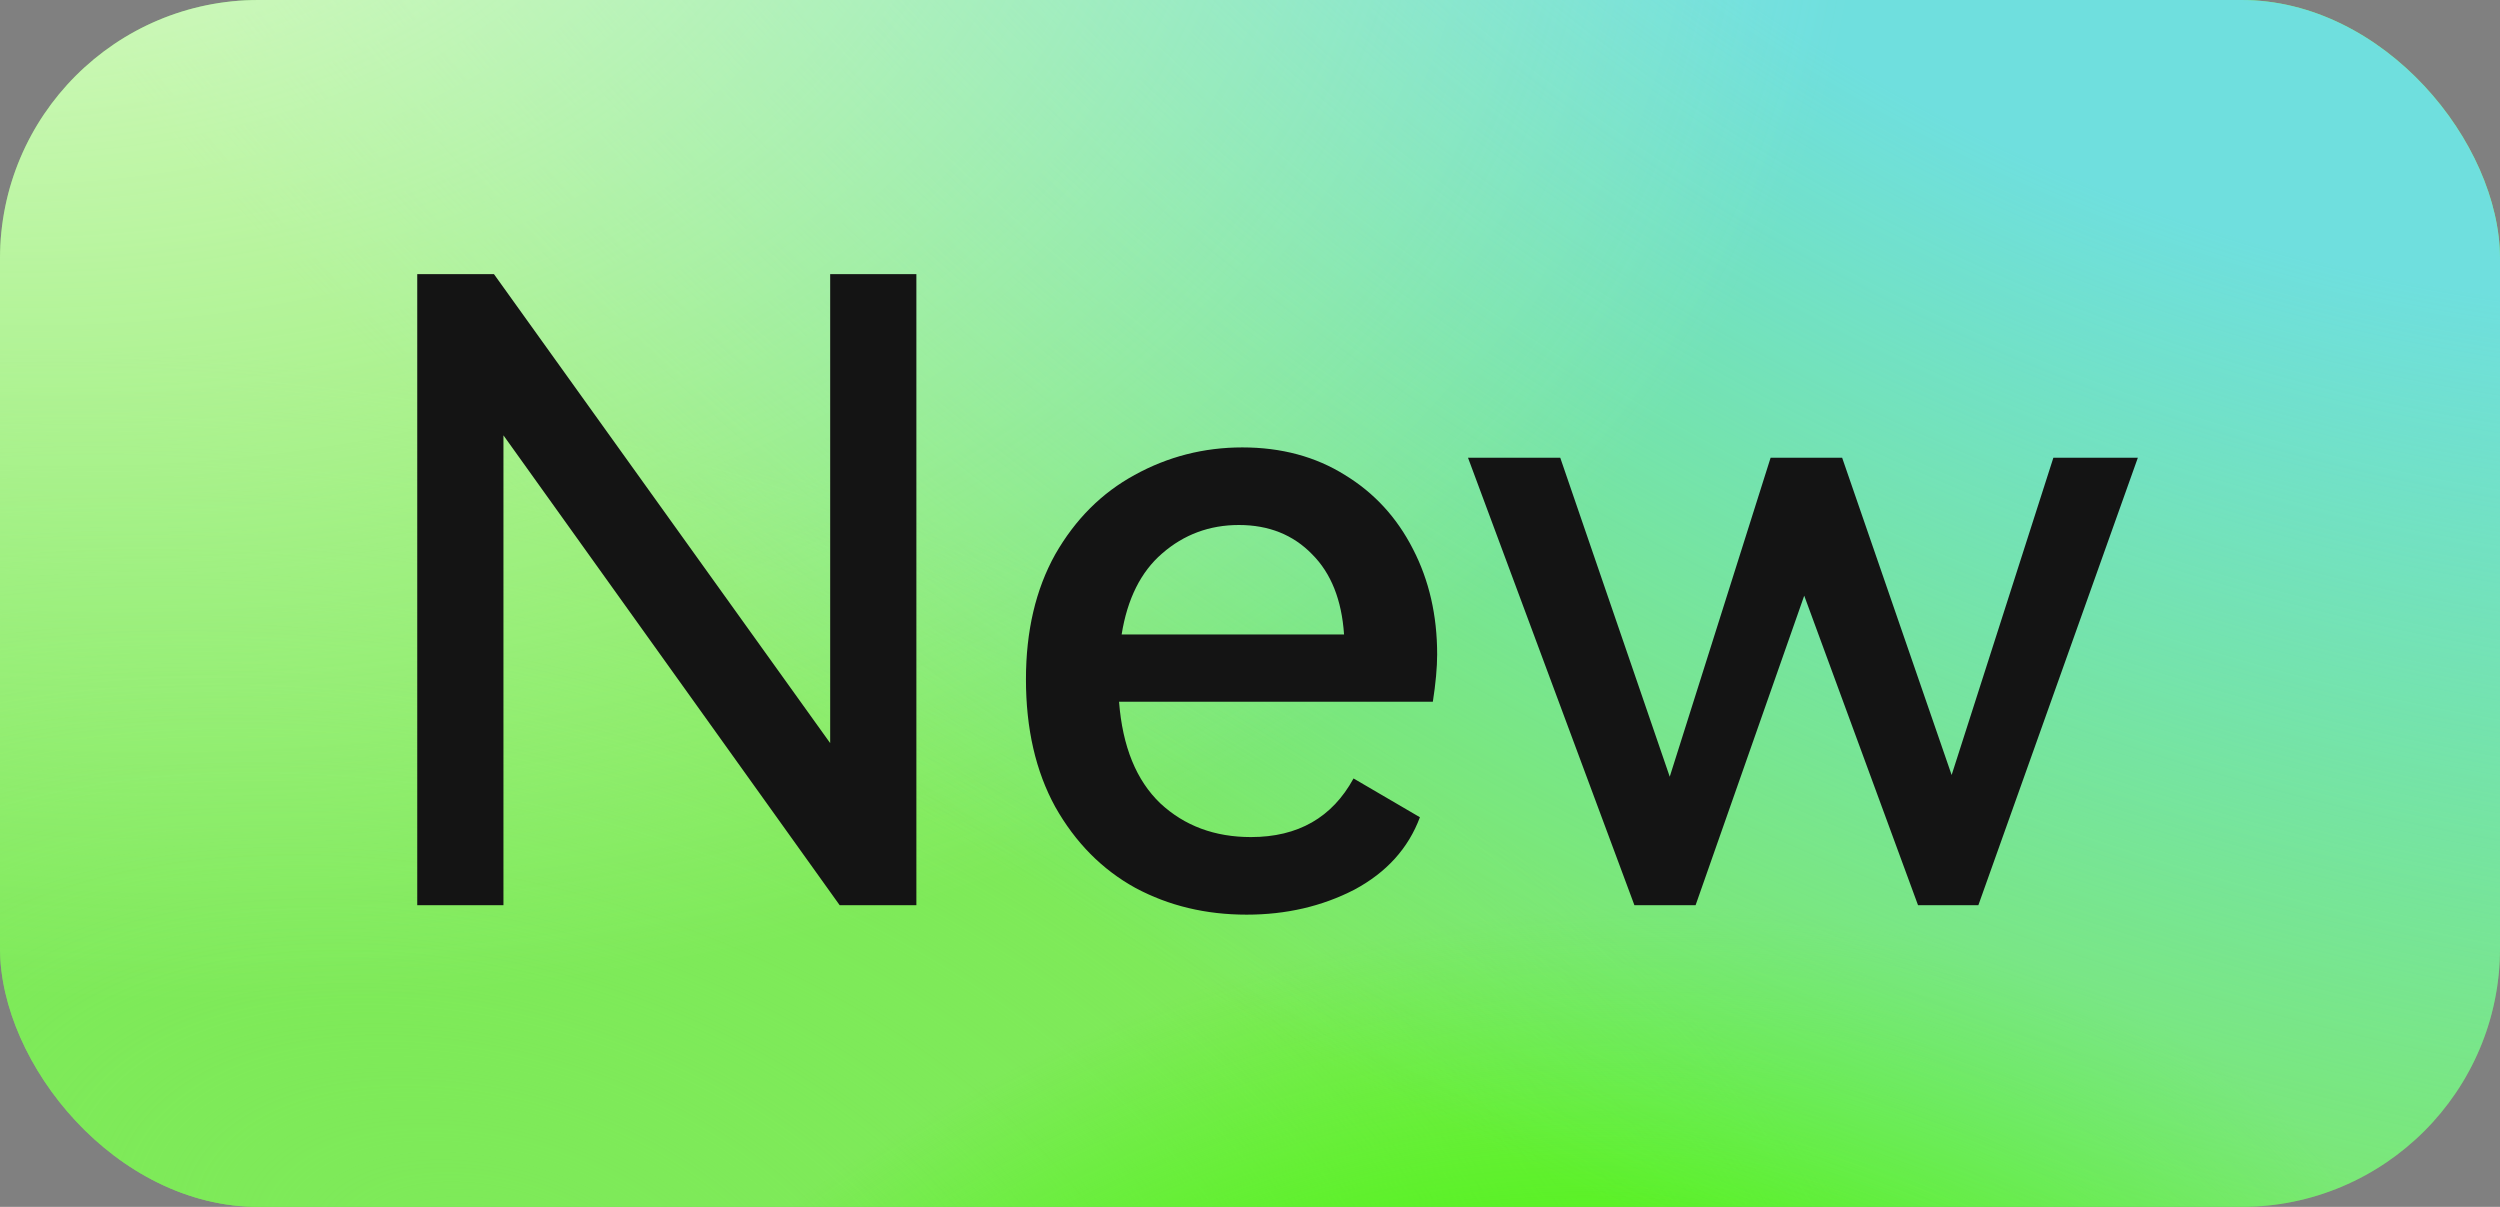
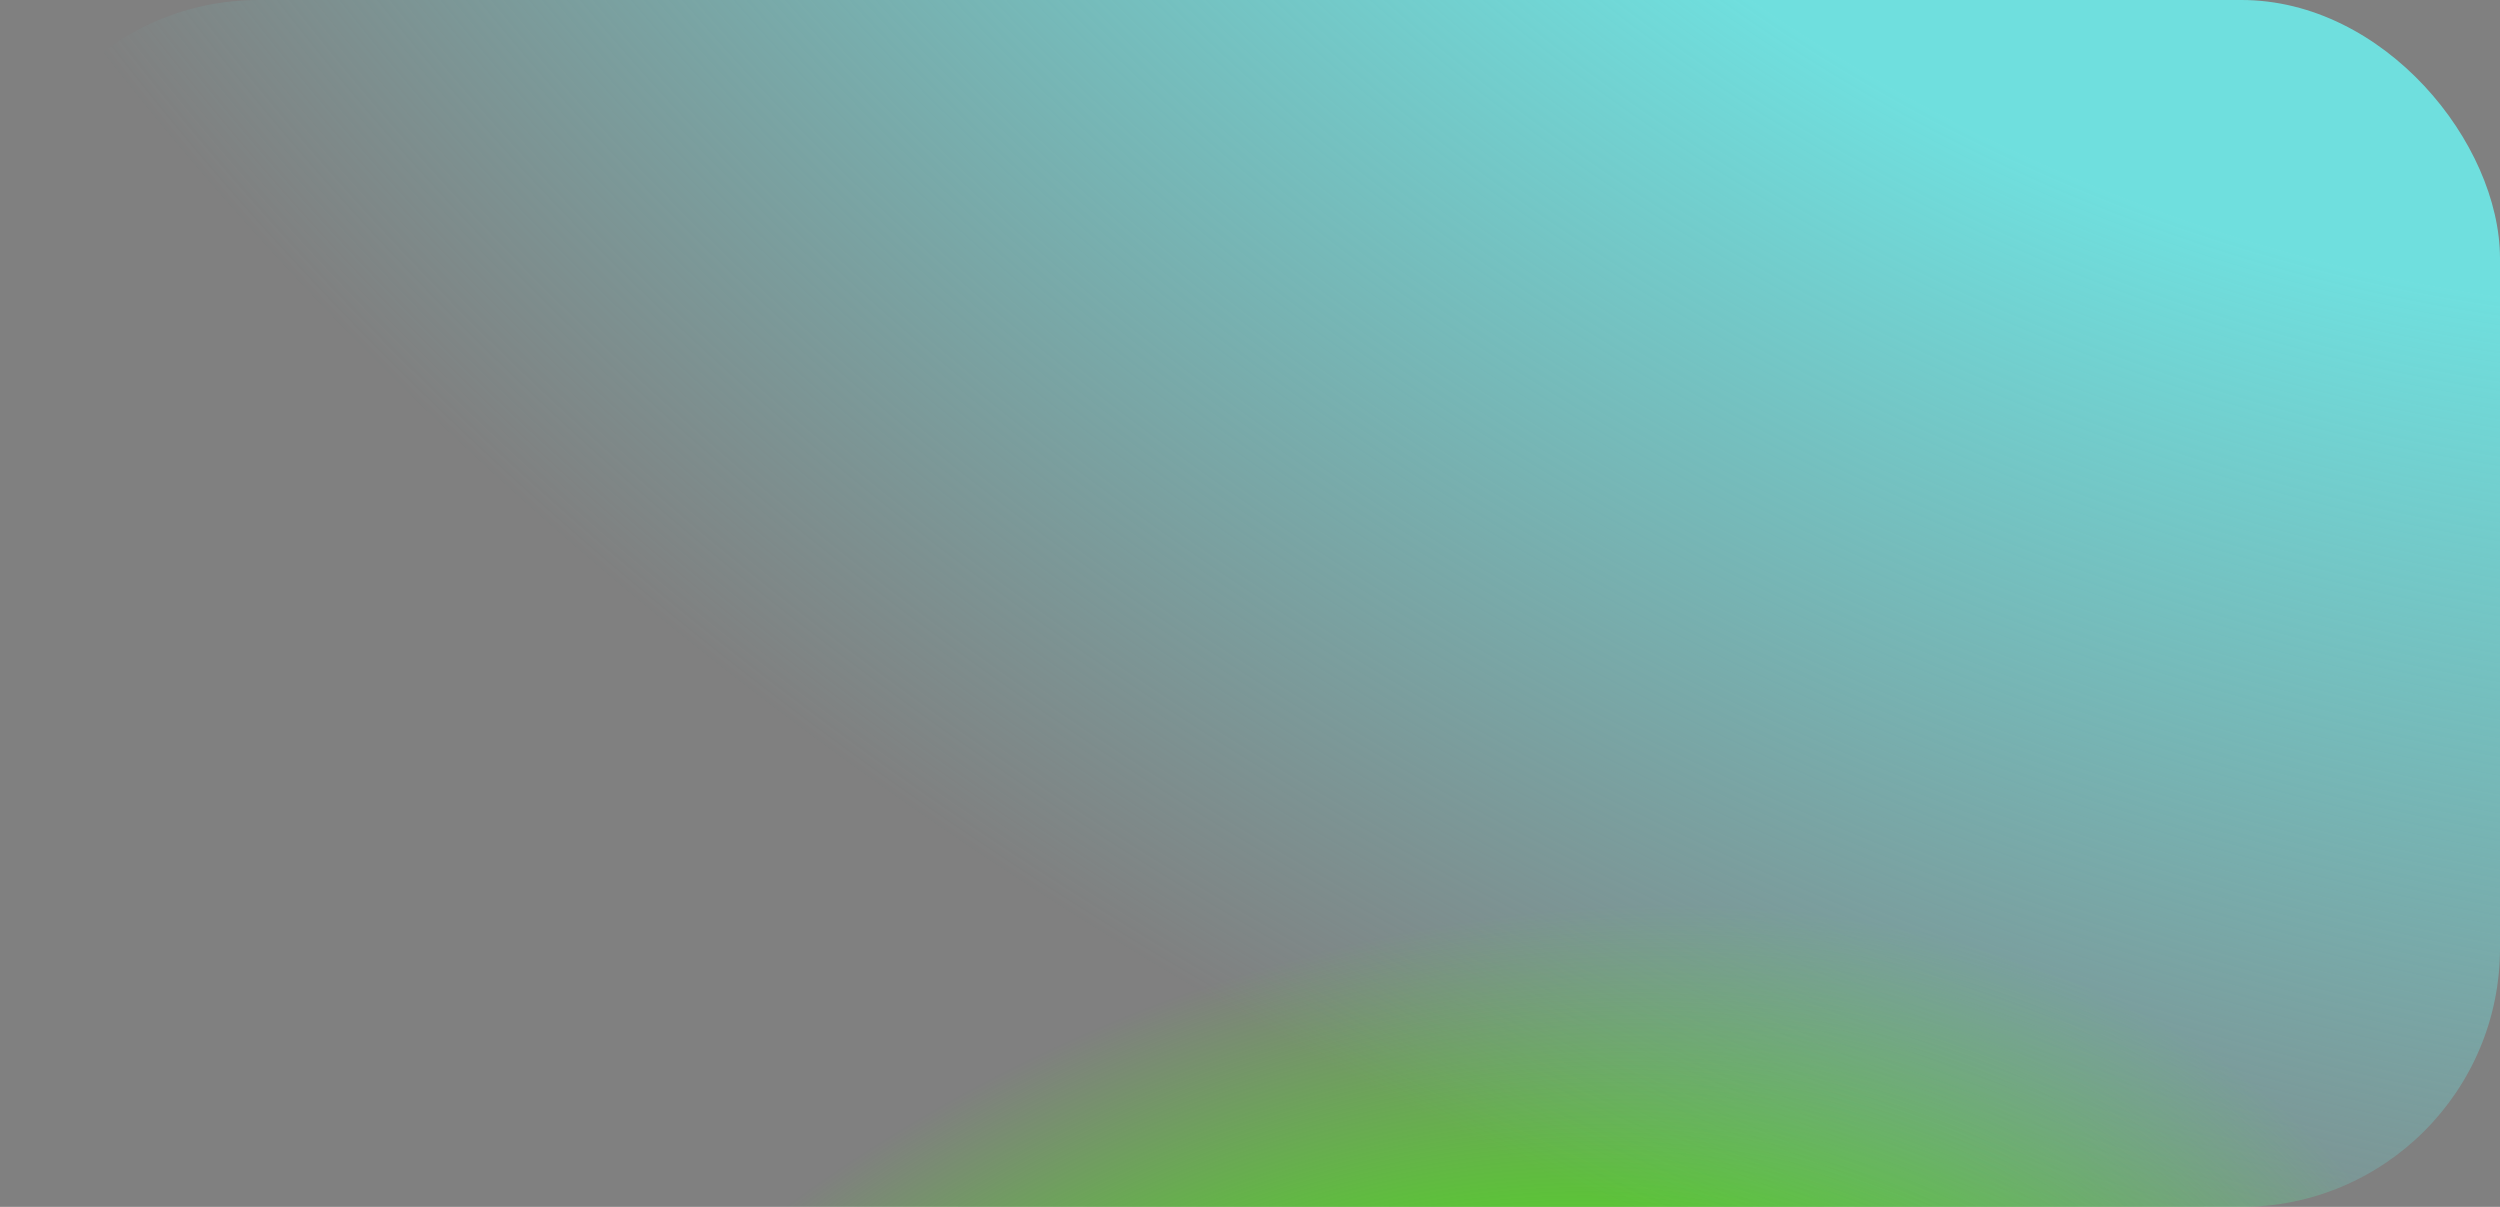
<svg xmlns="http://www.w3.org/2000/svg" width="29" height="14" viewBox="0 0 29 14" fill="none">
  <rect x="0" y="0" width="29" height="14" fill="#808080" stroke="none" />
-   <rect width="29" height="14" rx="3" fill="#7EEA59" />
-   <rect width="29" height="14" rx="3" fill="url(#paint0_radial_2701_29814)" />
  <rect width="29" height="14" rx="3" fill="url(#paint1_radial_2701_29814)" />
  <rect width="29" height="14" rx="3" fill="url(#paint2_radial_2701_29814)" />
-   <rect width="29" height="14" rx="3" fill="url(#paint3_radial_2701_29814)" />
-   <path d="M5.73 3.18L9.63 8.62V3.18H10.63V10.5H9.74L5.84 5.05V10.5H4.84V3.18H5.73ZM14.411 5.19C14.864 5.19 15.261 5.297 15.601 5.51C15.941 5.717 16.204 6.003 16.391 6.37C16.577 6.73 16.671 7.137 16.671 7.59C16.671 7.743 16.654 7.927 16.621 8.14H12.981C13.021 8.66 13.181 9.053 13.461 9.32C13.741 9.58 14.091 9.71 14.511 9.71C15.057 9.71 15.454 9.483 15.701 9.03L16.471 9.48C16.337 9.84 16.084 10.12 15.711 10.32C15.337 10.513 14.921 10.61 14.461 10.61C13.987 10.61 13.557 10.507 13.171 10.3C12.784 10.087 12.474 9.773 12.241 9.36C12.014 8.947 11.901 8.453 11.901 7.88C11.901 7.32 12.014 6.837 12.241 6.43C12.474 6.023 12.781 5.717 13.161 5.51C13.547 5.297 13.964 5.19 14.411 5.19ZM14.371 6.09C14.031 6.09 13.734 6.2 13.481 6.42C13.234 6.633 13.077 6.947 13.011 7.36H15.591C15.564 6.96 15.441 6.65 15.221 6.43C15.001 6.203 14.717 6.09 14.371 6.09ZM21.369 5.31L22.639 8.99L23.819 5.31H24.799L22.949 10.5H22.249L20.929 6.91L19.669 10.5H18.959L17.029 5.31H18.099L19.369 9.01L20.539 5.31H21.369Z" fill="#141414" />
  <defs>
    <radialGradient id="paint0_radial_2701_29814" cx="0" cy="0" r="1" gradientTransform="matrix(9.405 -6.741 13.963 8.527 5.878 14.907)" gradientUnits="userSpaceOnUse">
      <stop stop-color="#7EEA59" />
      <stop offset="1" stop-color="#7EEA59" stop-opacity="0" />
    </radialGradient>
    <radialGradient id="paint1_radial_2701_29814" cx="0" cy="0" r="1" gradientTransform="matrix(-0.195 -10.229 12.774 -2.733 16.226 21.087)" gradientUnits="userSpaceOnUse">
      <stop offset="0.413" stop-color="#40F700" />
      <stop offset="1" stop-color="#40F700" stop-opacity="0" />
    </radialGradient>
    <radialGradient id="paint2_radial_2701_29814" cx="0" cy="0" r="1" gradientTransform="matrix(-11.4 26.378 -40.087 -19.111 27.152 -6.462)" gradientUnits="userSpaceOnUse">
      <stop offset="0.318" stop-color="#6FDFDE" />
      <stop offset="0.772" stop-color="#6FDFDE" stop-opacity="0" />
    </radialGradient>
    <radialGradient id="paint3_radial_2701_29814" cx="0" cy="0" r="1" gradientTransform="matrix(8.475 16.962 -22.053 2.821 -2.129 -5.519)" gradientUnits="userSpaceOnUse">
      <stop stop-color="#F4FFE6" />
      <stop offset="1" stop-color="#F4FFE6" stop-opacity="0" />
    </radialGradient>
  </defs>
</svg>